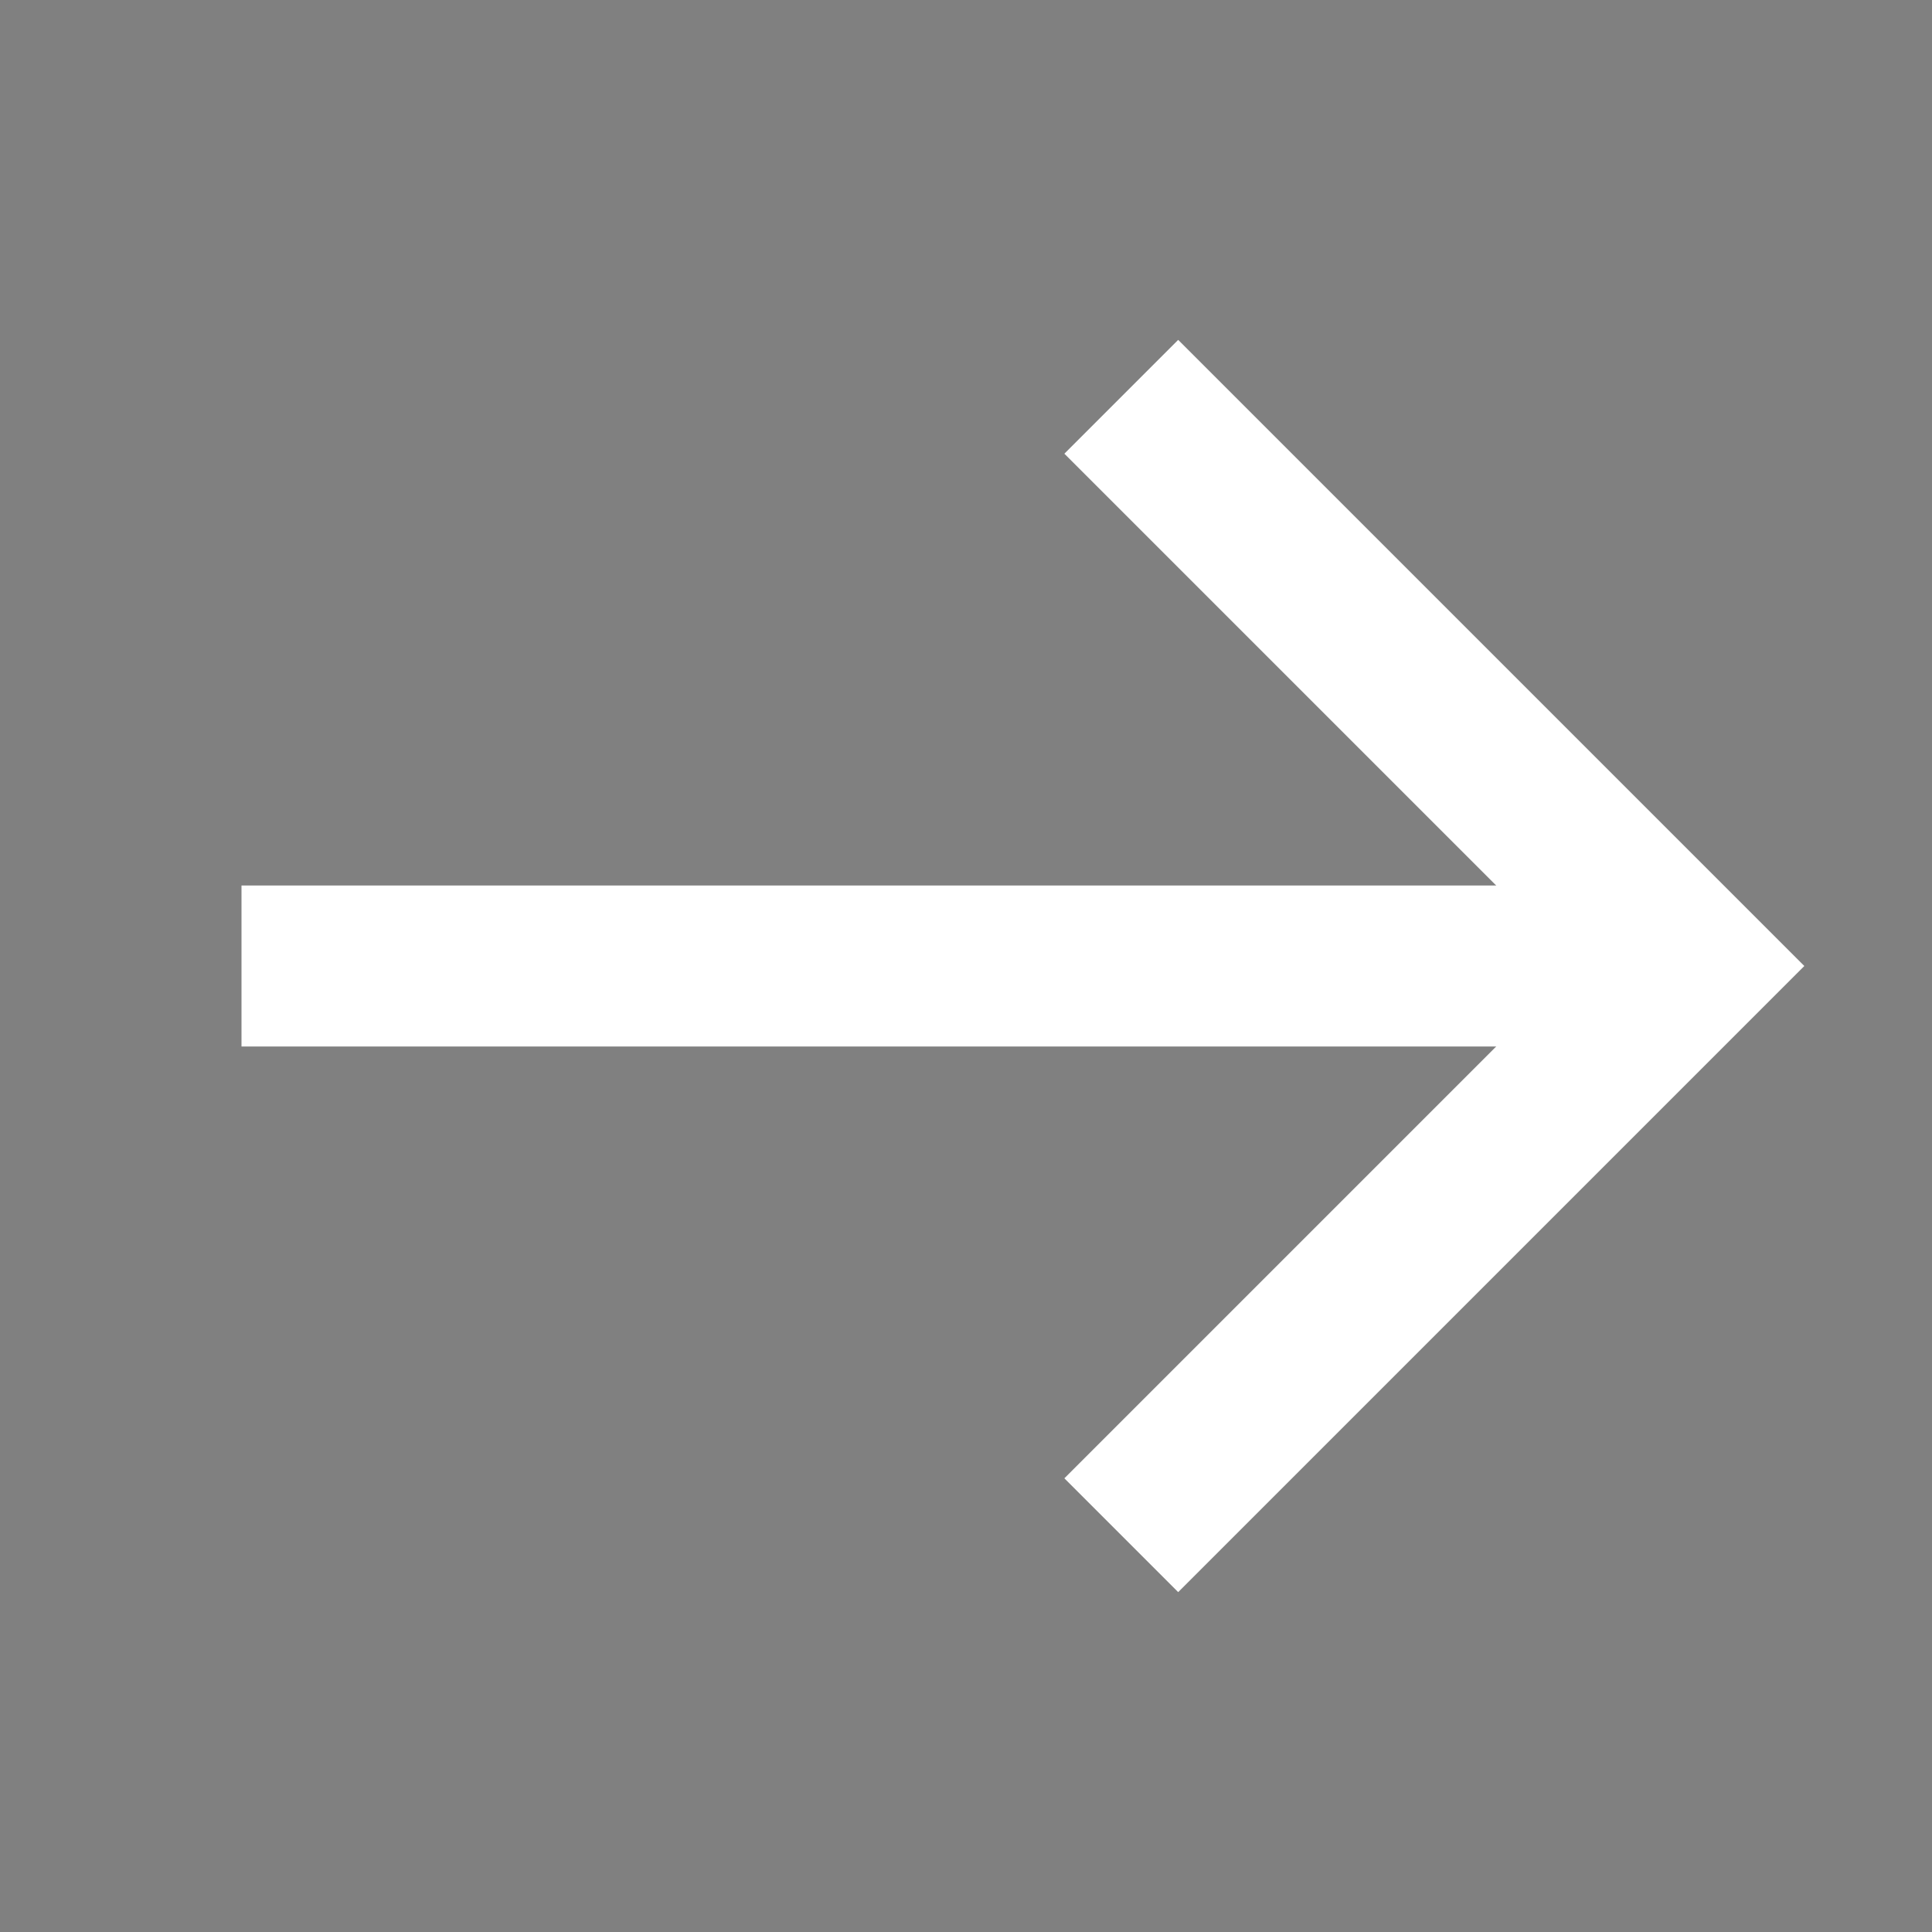
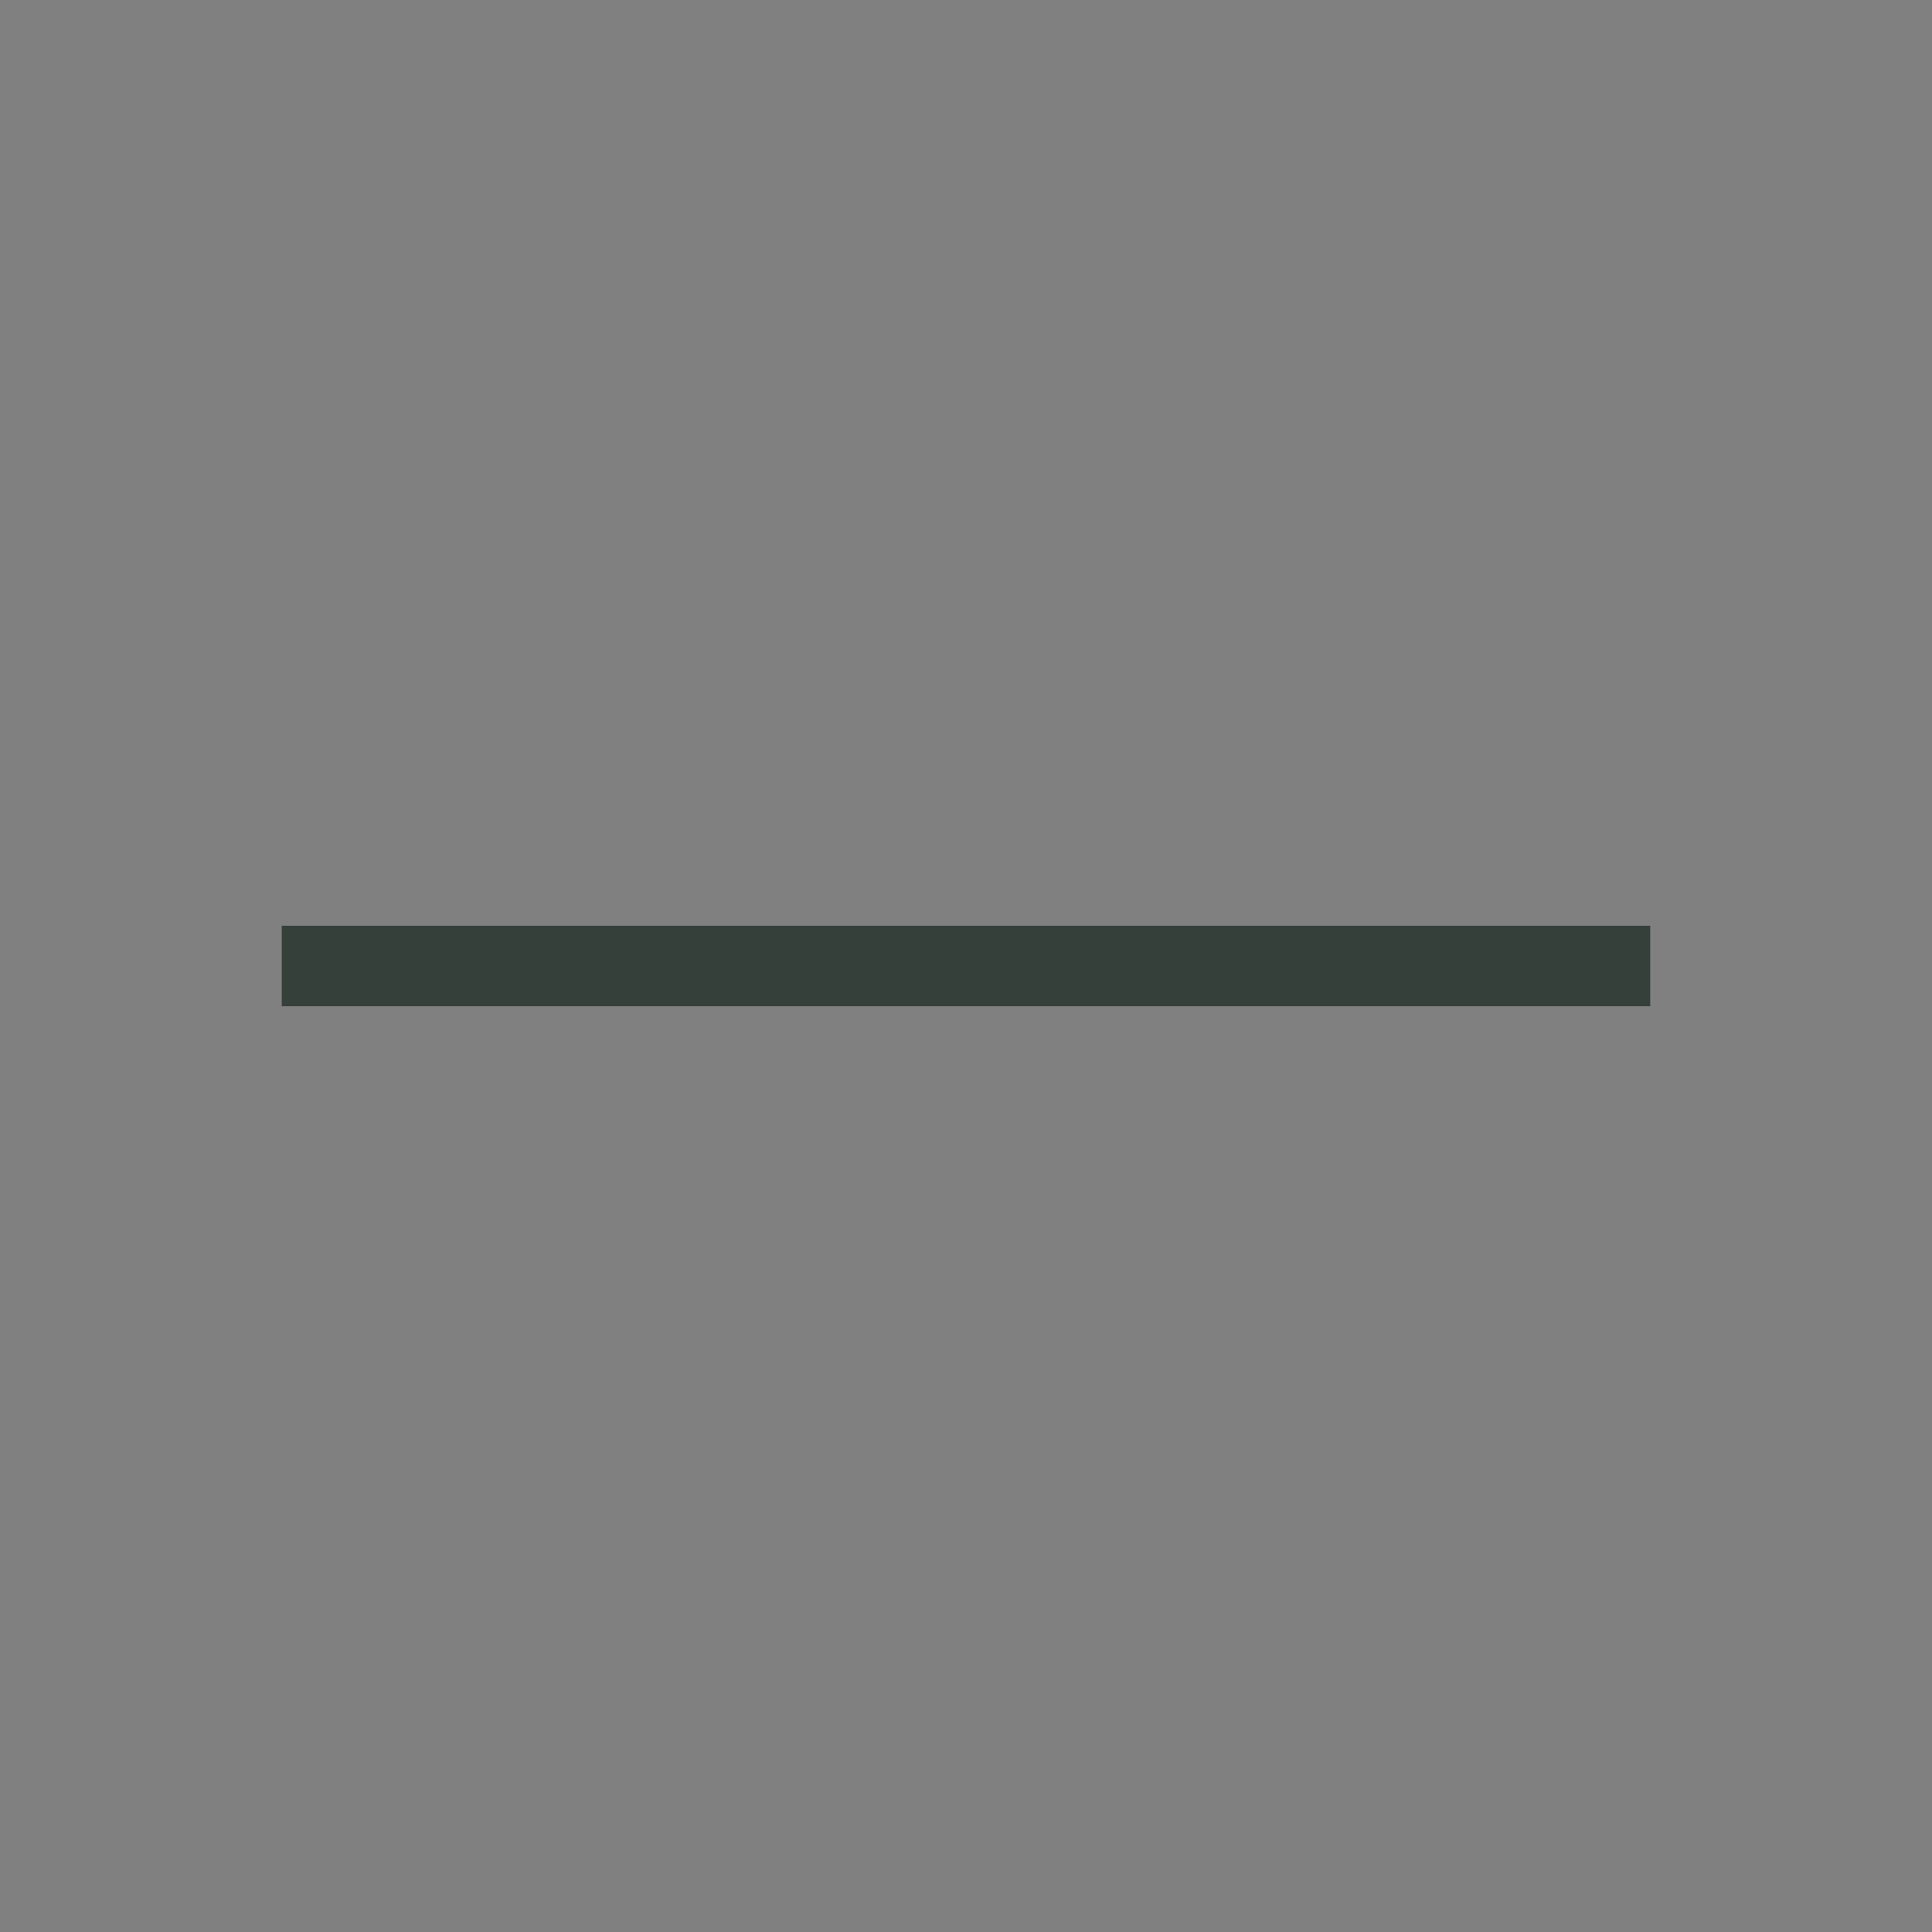
<svg xmlns="http://www.w3.org/2000/svg" width="24" height="24" viewBox="0 0 24 24" fill="none">
  <rect x="0" y="0" width="24" height="24" fill="#808080" stroke="none" />
  <rect x="3.5" y="11.5" width="17" height="1" fill="#36403B" />
-   <rect x="3.5" y="11.5" width="17" height="1" stroke="white" />
-   <path d="M21 12L21.707 12.707L22.414 12L21.707 11.293L21 12ZM13.222 5.636L20.293 12.707L21.707 11.293L14.636 4.222L13.222 5.636ZM20.293 11.293L13.222 18.364L14.636 19.778L21.707 12.707L20.293 11.293Z" fill="white" />
</svg>